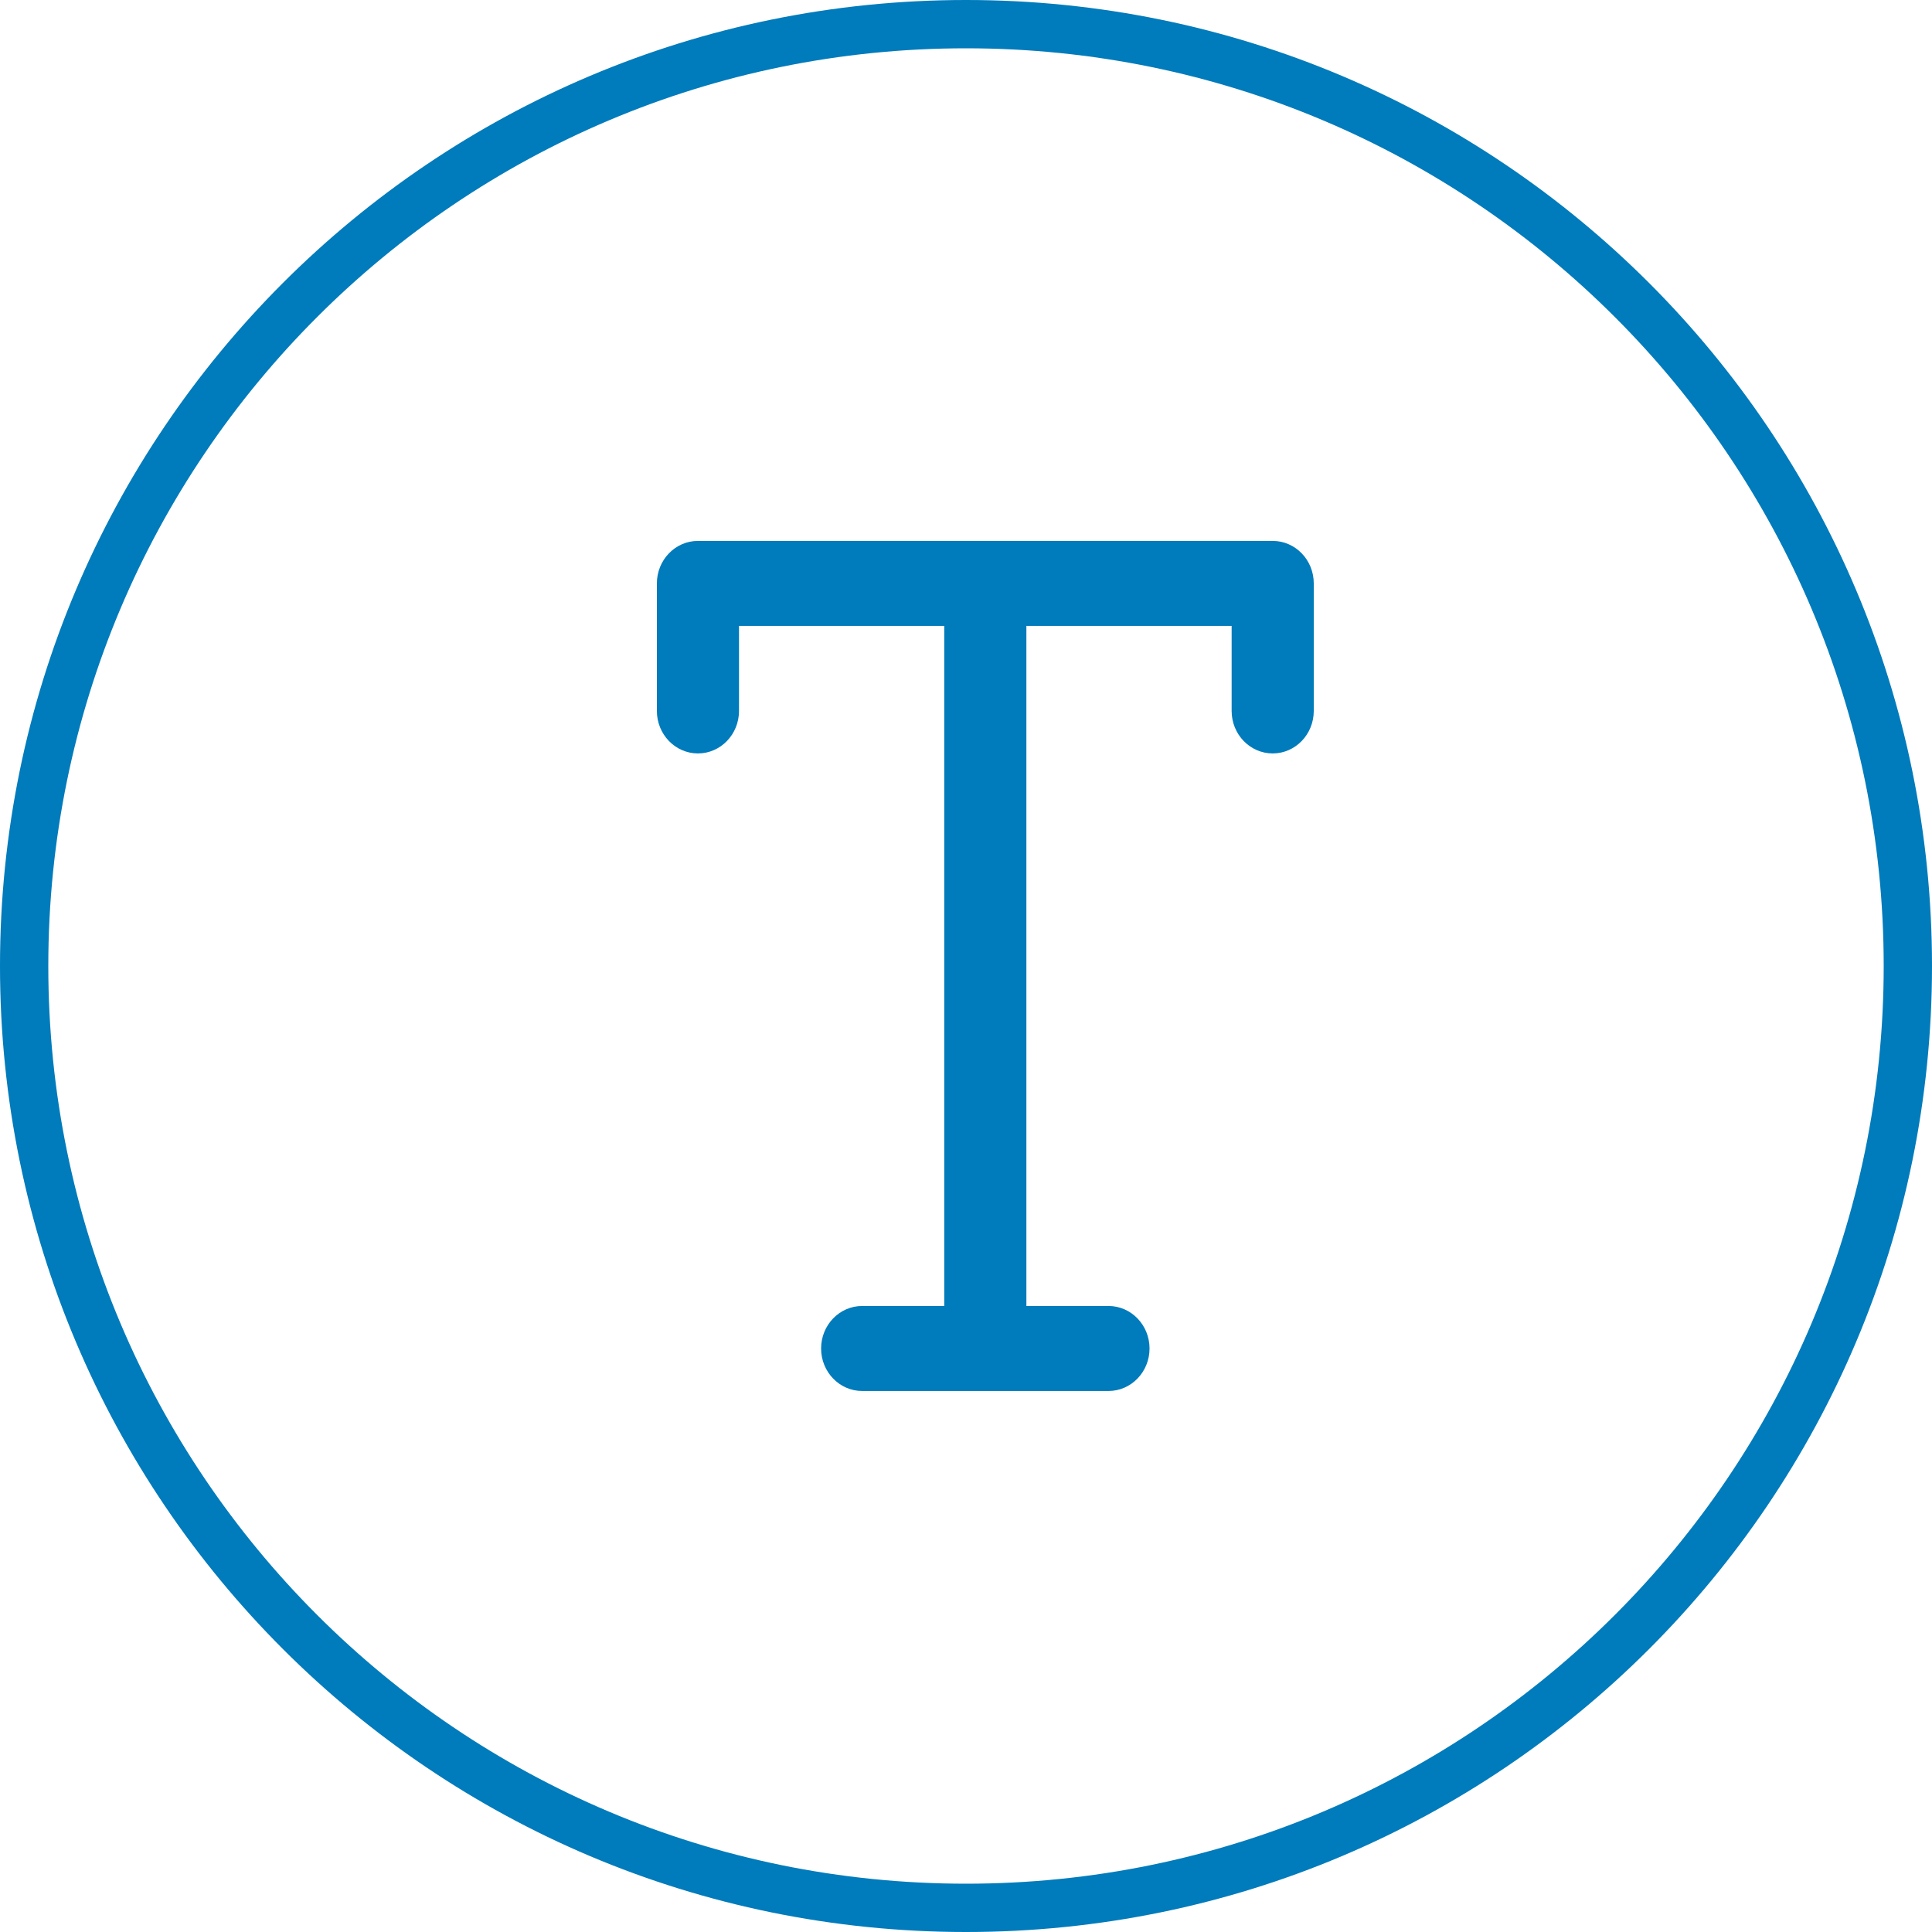
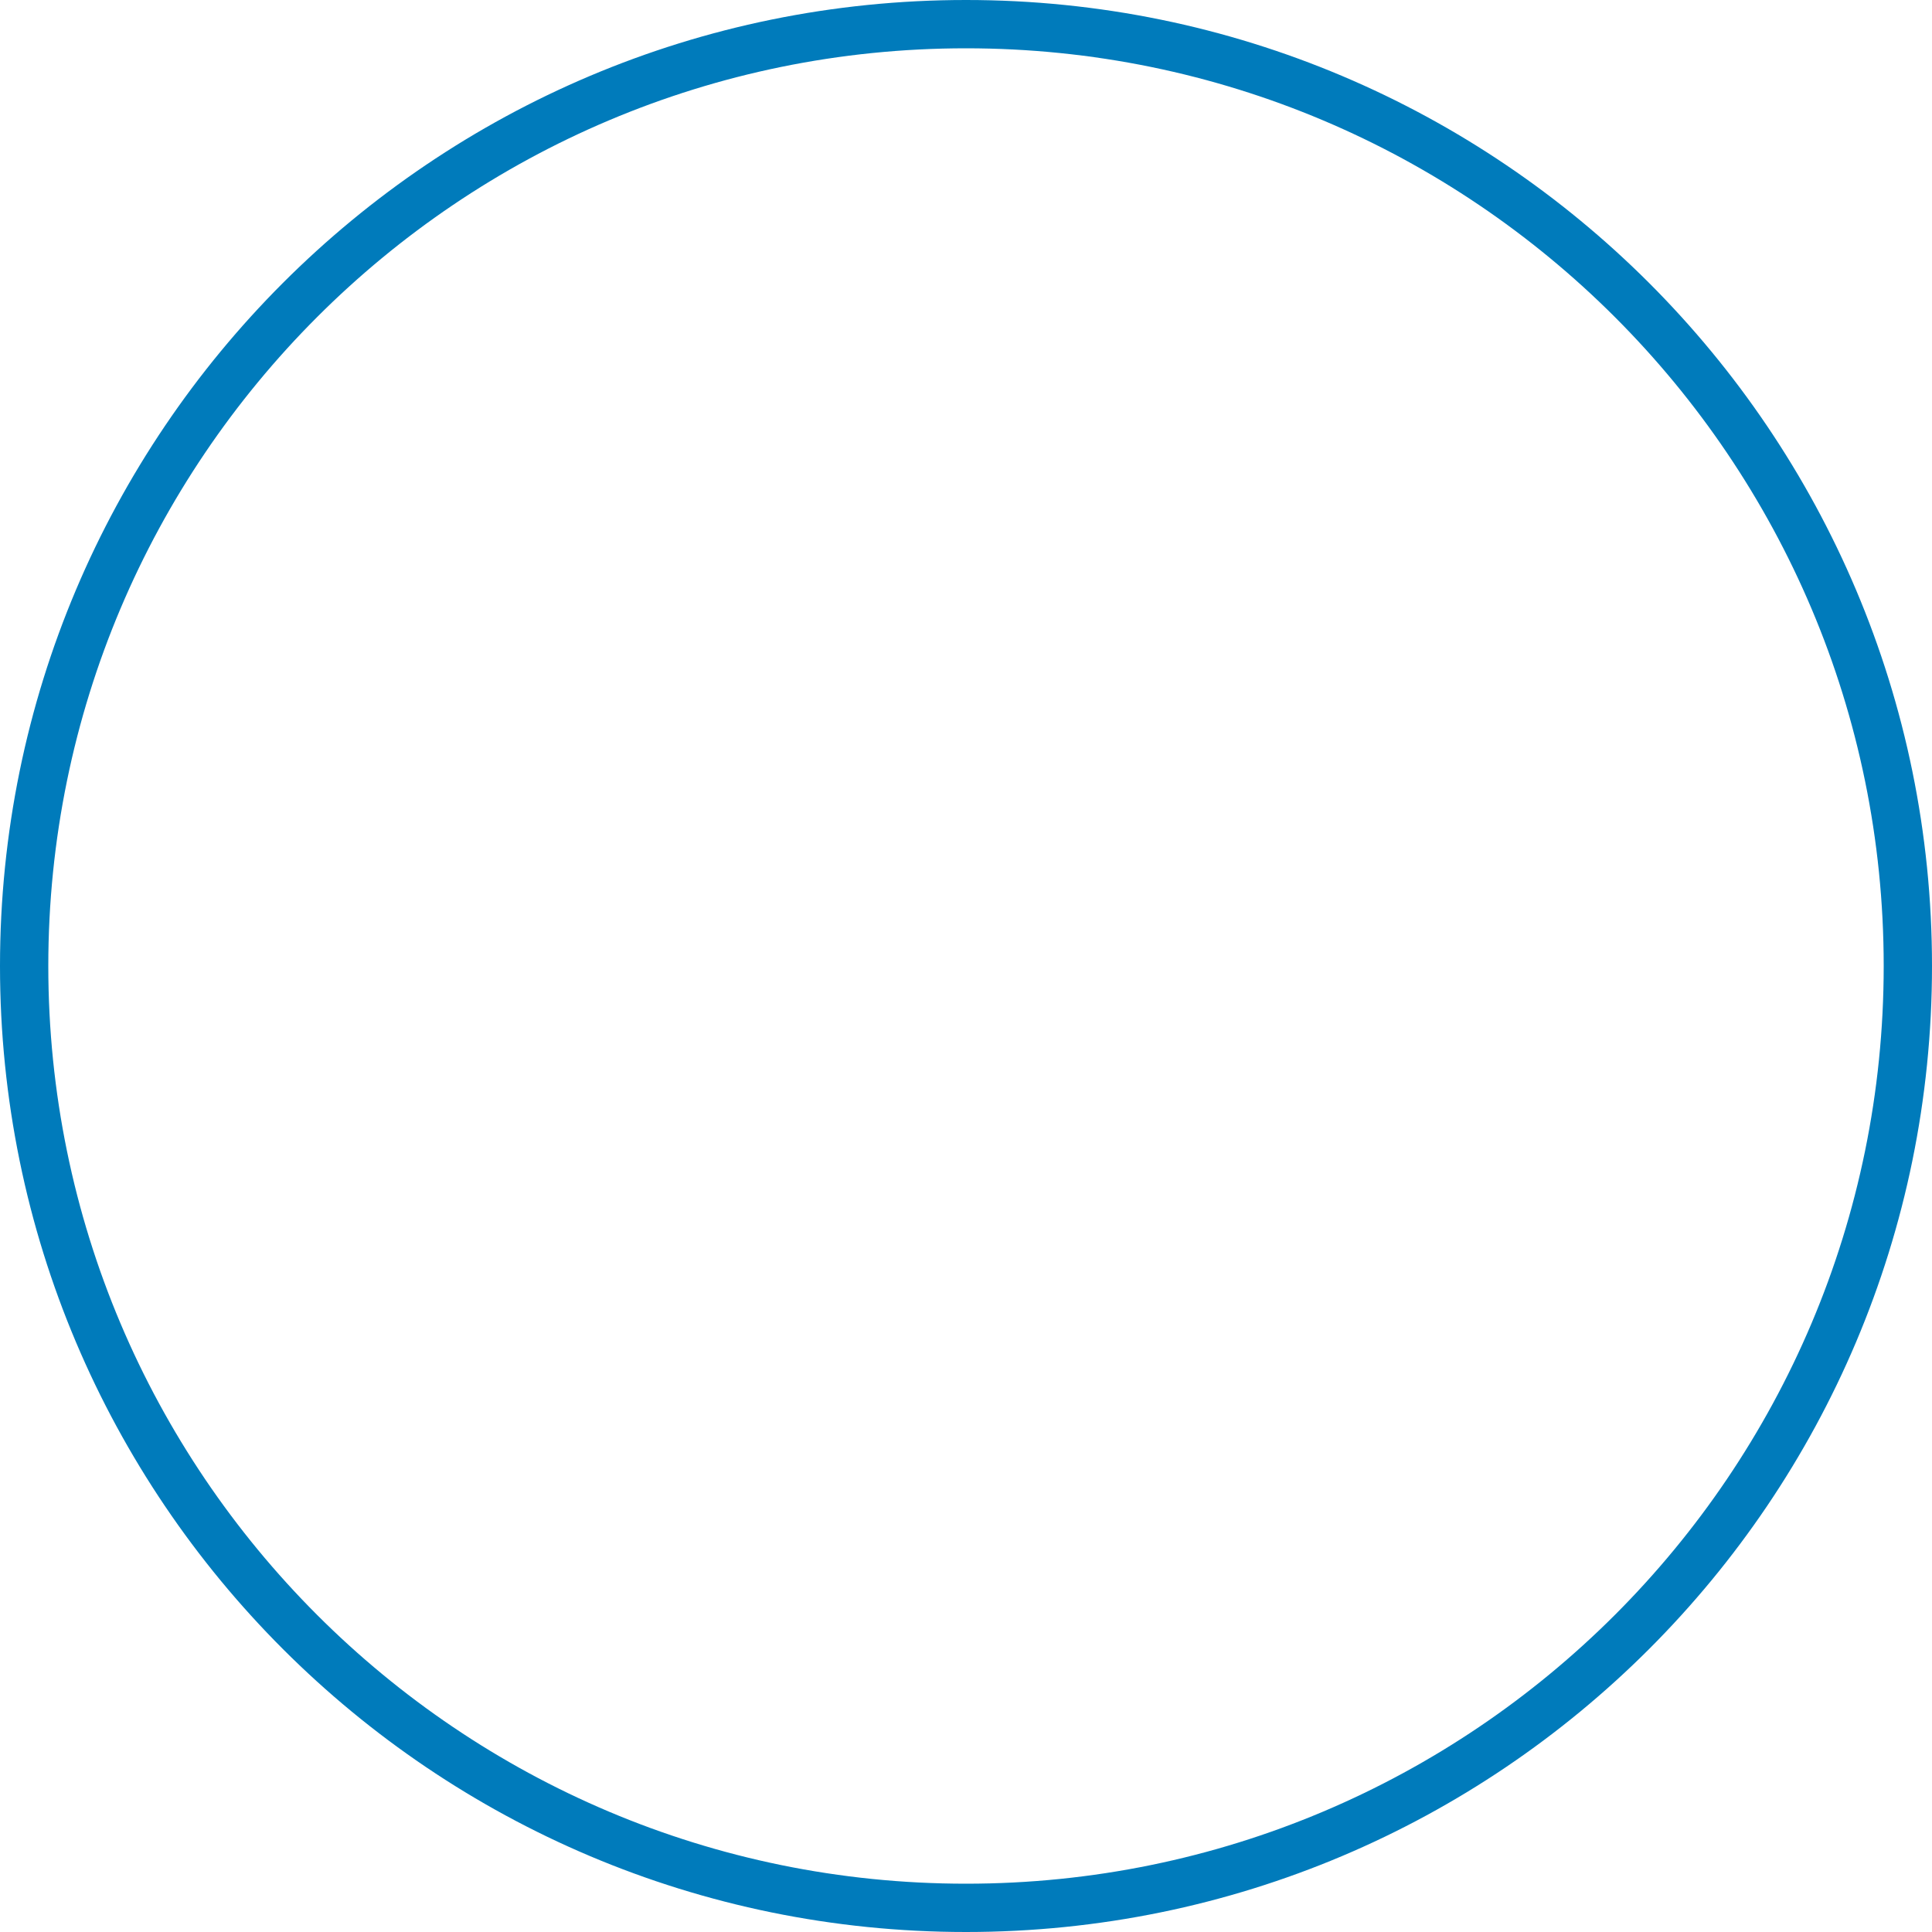
<svg xmlns="http://www.w3.org/2000/svg" width="75" height="75" viewBox="0 0 75 75" fill="none">
  <g clip-path="url(#clip0_1212_2561)">
-     <path fill-rule="evenodd" clip-rule="evenodd" d="M25.5 22.648C25.5 21.737 26.214 20.998 27.094 20.998H49.406C50.287 20.998 51 21.737 51 22.648V27.598C51 28.509 50.287 29.248 49.406 29.248C48.526 29.248 47.812 28.509 47.812 27.598V24.298H39.844V50.698H43.031C43.911 50.698 44.625 51.437 44.625 52.348C44.625 53.259 43.911 53.998 43.031 53.998H33.469C32.589 53.998 31.875 53.259 31.875 52.348C31.875 51.437 32.589 50.698 33.469 50.698H36.656V24.298H28.688V27.598C28.688 28.509 27.974 29.248 27.094 29.248C26.214 29.248 25.5 28.509 25.5 27.598V22.648Z" fill="#007BBB" />
    <path fill-rule="evenodd" clip-rule="evenodd" d="M37.5 73.125C57.175 73.125 73.125 57.175 73.125 37.5C73.125 17.825 57.175 1.875 37.5 1.875C17.825 1.875 1.875 17.825 1.875 37.5C1.875 57.175 17.825 73.125 37.5 73.125ZM37.5 75C58.211 75 75 58.211 75 37.5C75 16.789 58.211 0 37.5 0C16.789 0 0 16.789 0 37.5C0 58.211 16.789 75 37.5 75Z" fill="#007BBB" />
  </g>
  <defs>
    <clipPath id="clip0_1212_2561">
      <rect width="75" height="75" fill="white" />
    </clipPath>
  </defs>
</svg>